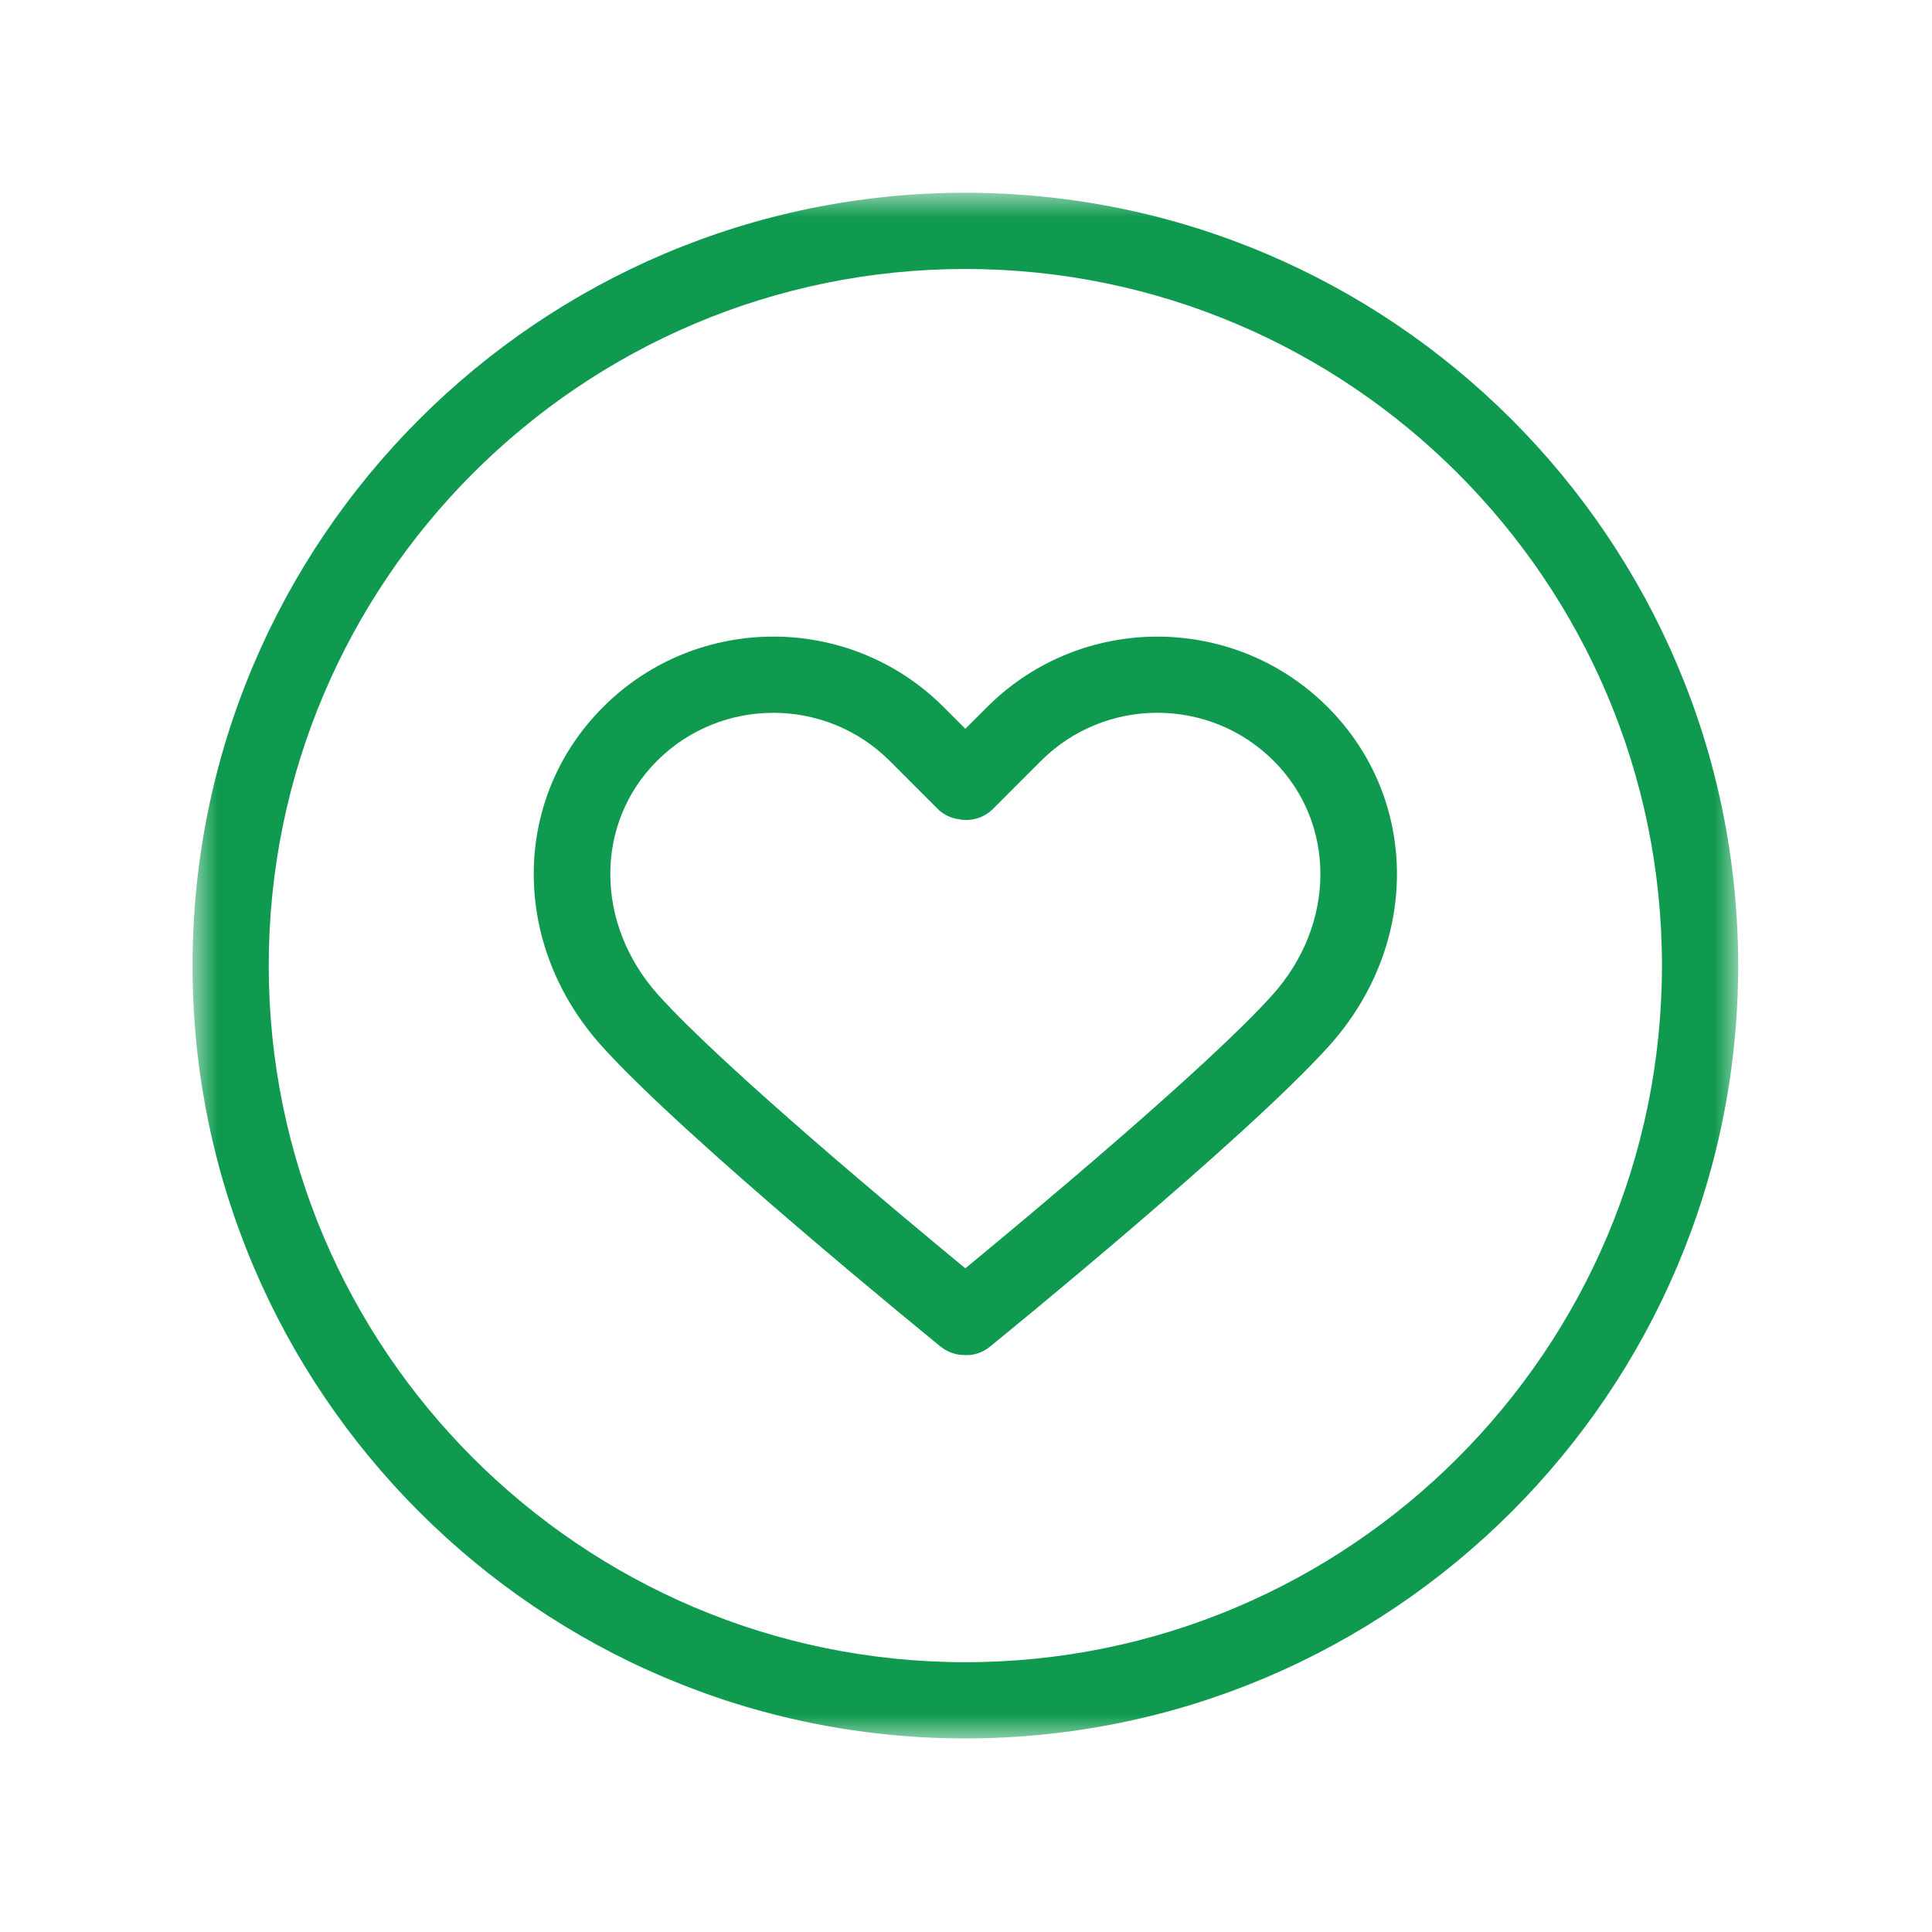
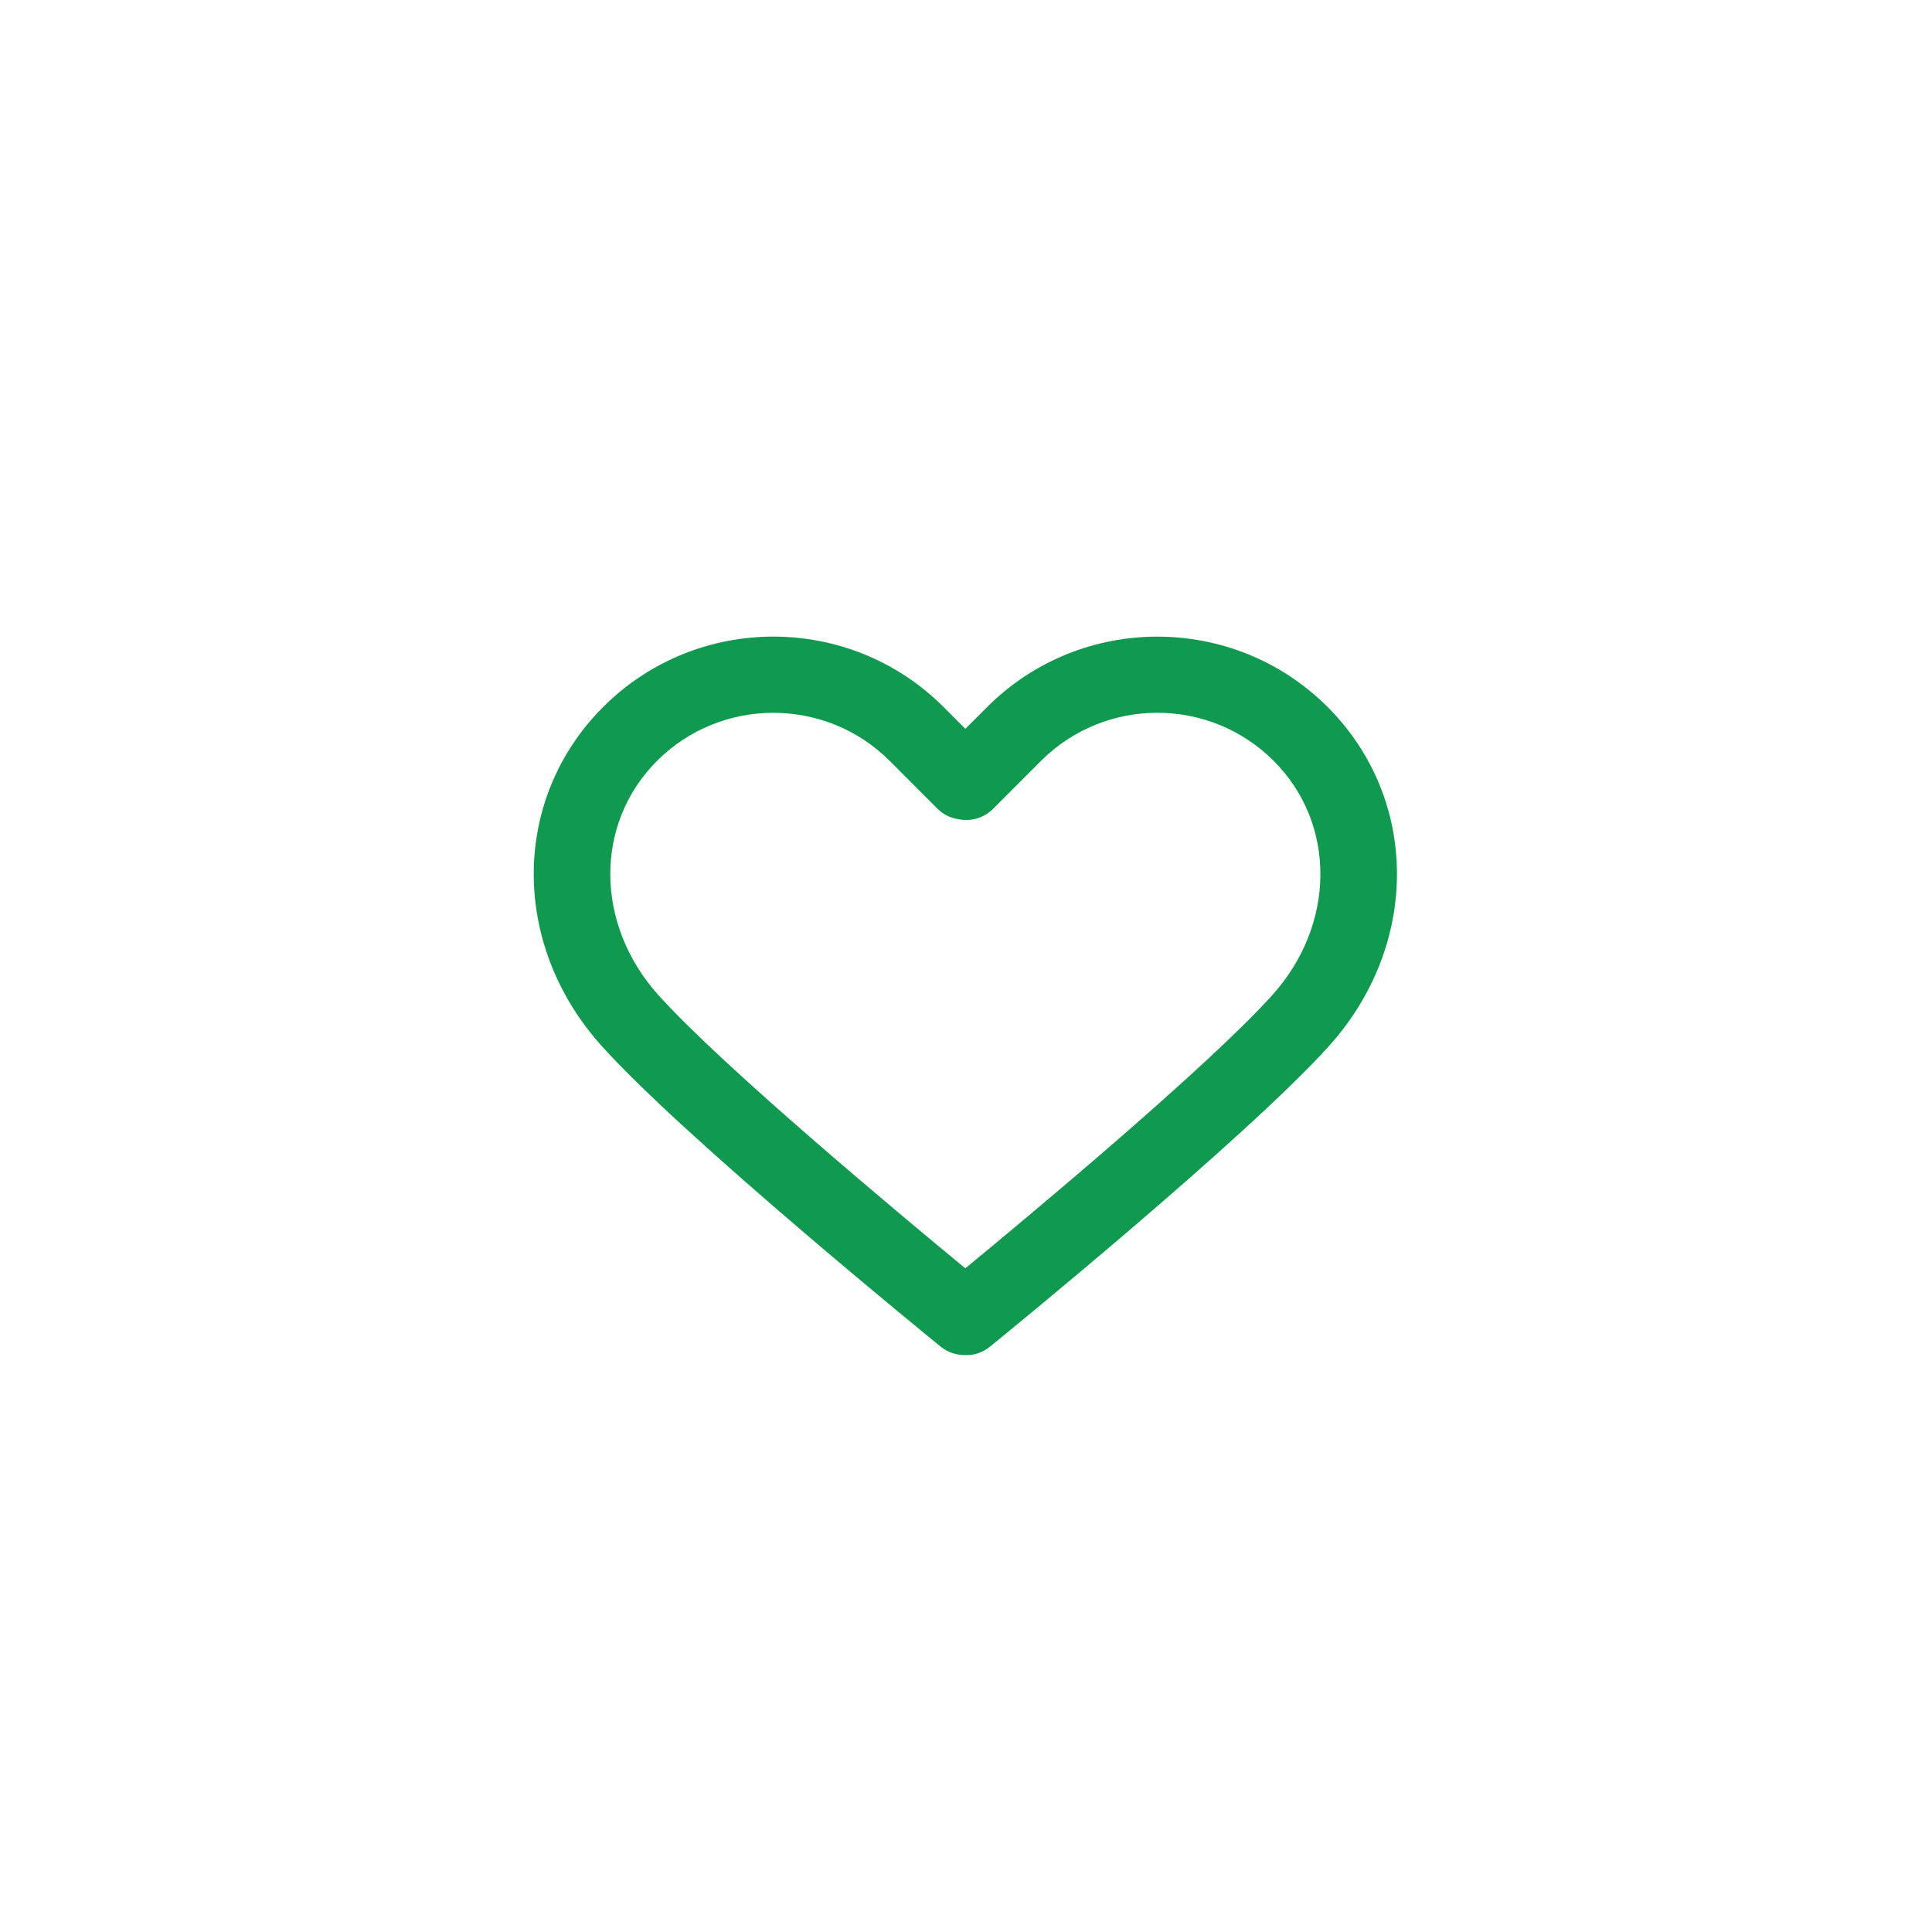
<svg xmlns="http://www.w3.org/2000/svg" fill="none" viewBox="0 0 40 40" height="40" width="40">
  <mask height="32" width="34" y="4" x="3" maskUnits="userSpaceOnUse" style="mask-type:luminance" id="mask0_1_299">
-     <path fill="white" d="M3.994 4H36.003V36H3.994V4Z" />
-   </mask>
+     </mask>
  <g mask="url(#mask0_1_299)">
-     <path fill="#0F9A4F" d="M19.986 3.991C11.164 3.991 3.986 11.169 3.986 19.992C3.986 28.814 11.164 35.992 19.986 35.992C28.809 35.992 35.987 28.814 35.987 19.992C35.987 11.169 28.809 3.991 19.986 3.991ZM19.986 34.414C12.034 34.414 5.564 27.944 5.564 19.992C5.564 12.039 12.034 5.569 19.986 5.569C27.939 5.569 34.409 12.039 34.409 19.992C34.409 27.944 27.939 34.414 19.986 34.414Z" />
-   </g>
+     </g>
  <path fill="#0F9A4F" d="M20.438 14.638L19.986 15.089L19.536 14.638C17.592 12.694 14.43 12.694 12.487 14.638C10.583 16.542 10.57 19.559 12.458 21.657C14.179 23.57 19.257 27.703 19.472 27.878C19.618 27.997 19.794 28.055 19.969 28.055C19.975 28.055 19.98 28.055 19.986 28.055C20.167 28.065 20.35 28.001 20.5 27.878C20.716 27.703 25.793 23.57 27.515 21.657C29.403 19.559 29.39 16.542 27.487 14.638C25.543 12.695 22.381 12.695 20.438 14.638ZM26.342 20.602C25 22.093 21.311 25.168 19.986 26.259C18.662 25.168 14.973 22.093 13.631 20.602C12.315 19.138 12.302 17.054 13.603 15.753C14.267 15.089 15.139 14.758 16.011 14.758C16.883 14.758 17.755 15.089 18.42 15.753L19.412 16.746C19.53 16.864 19.678 16.934 19.835 16.959C20.088 17.014 20.363 16.943 20.561 16.746L21.553 15.753C22.882 14.425 25.043 14.426 26.37 15.753C27.671 17.054 27.658 19.138 26.342 20.602Z" />
</svg>